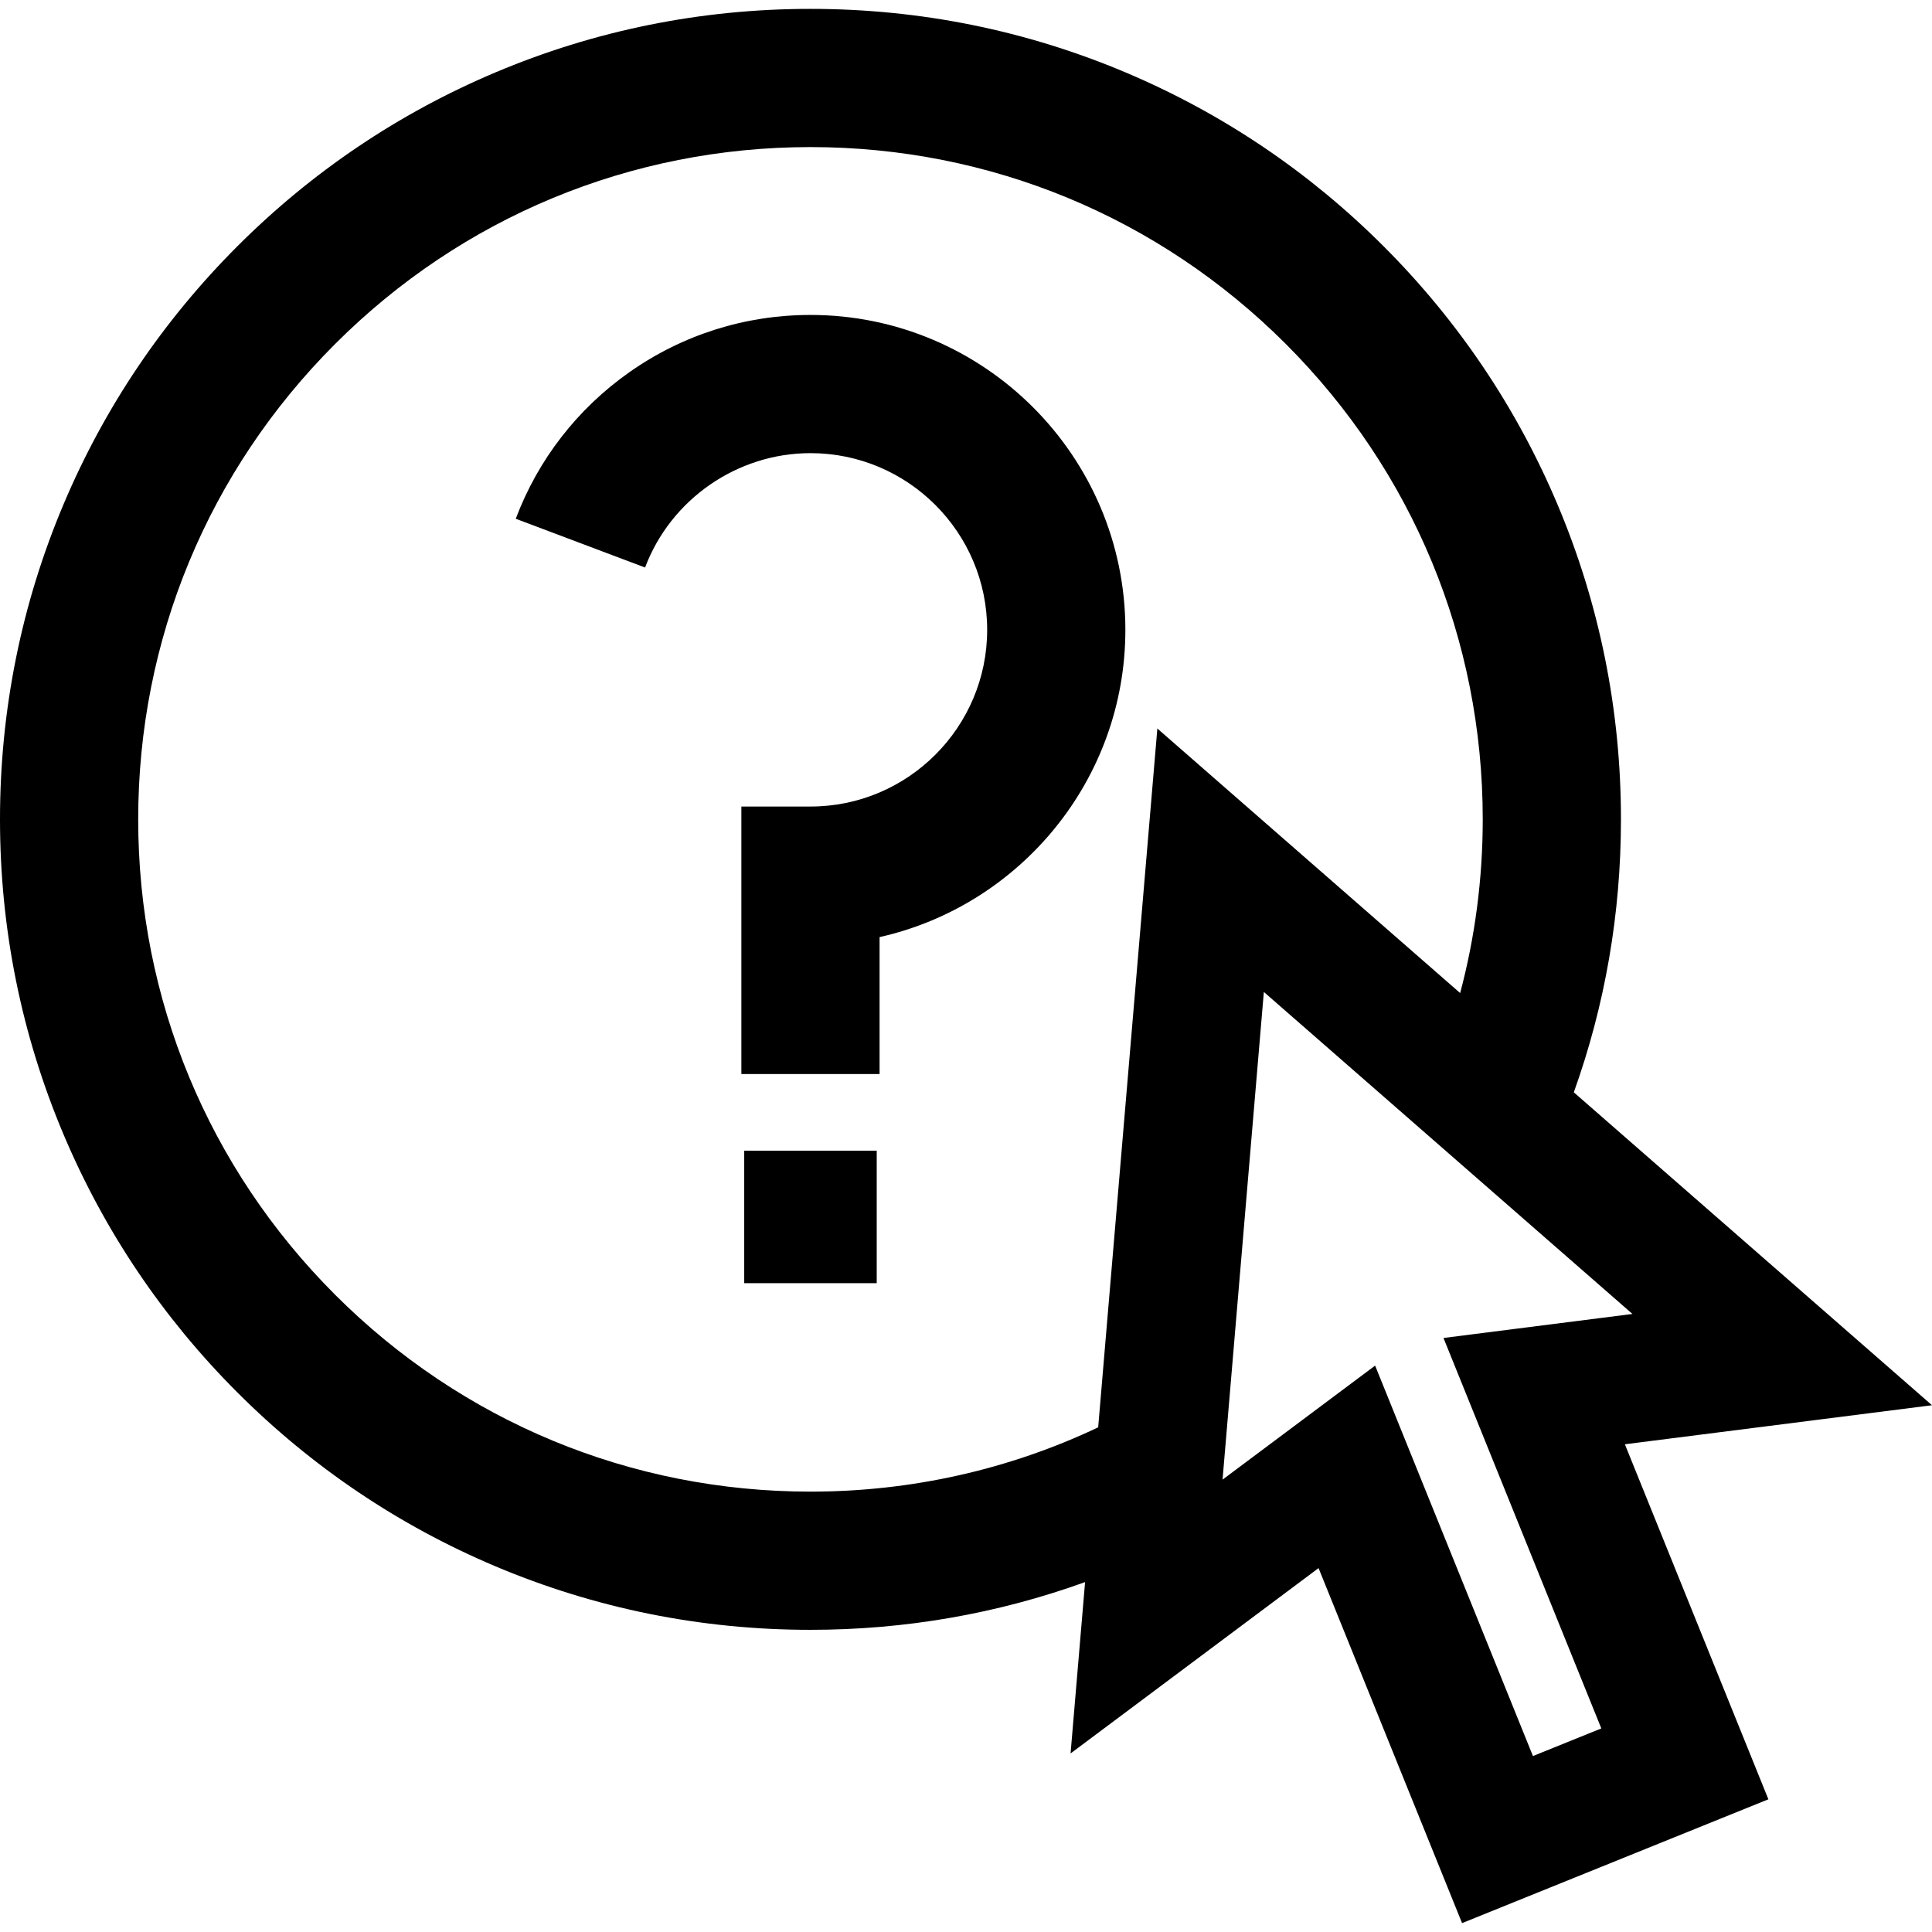
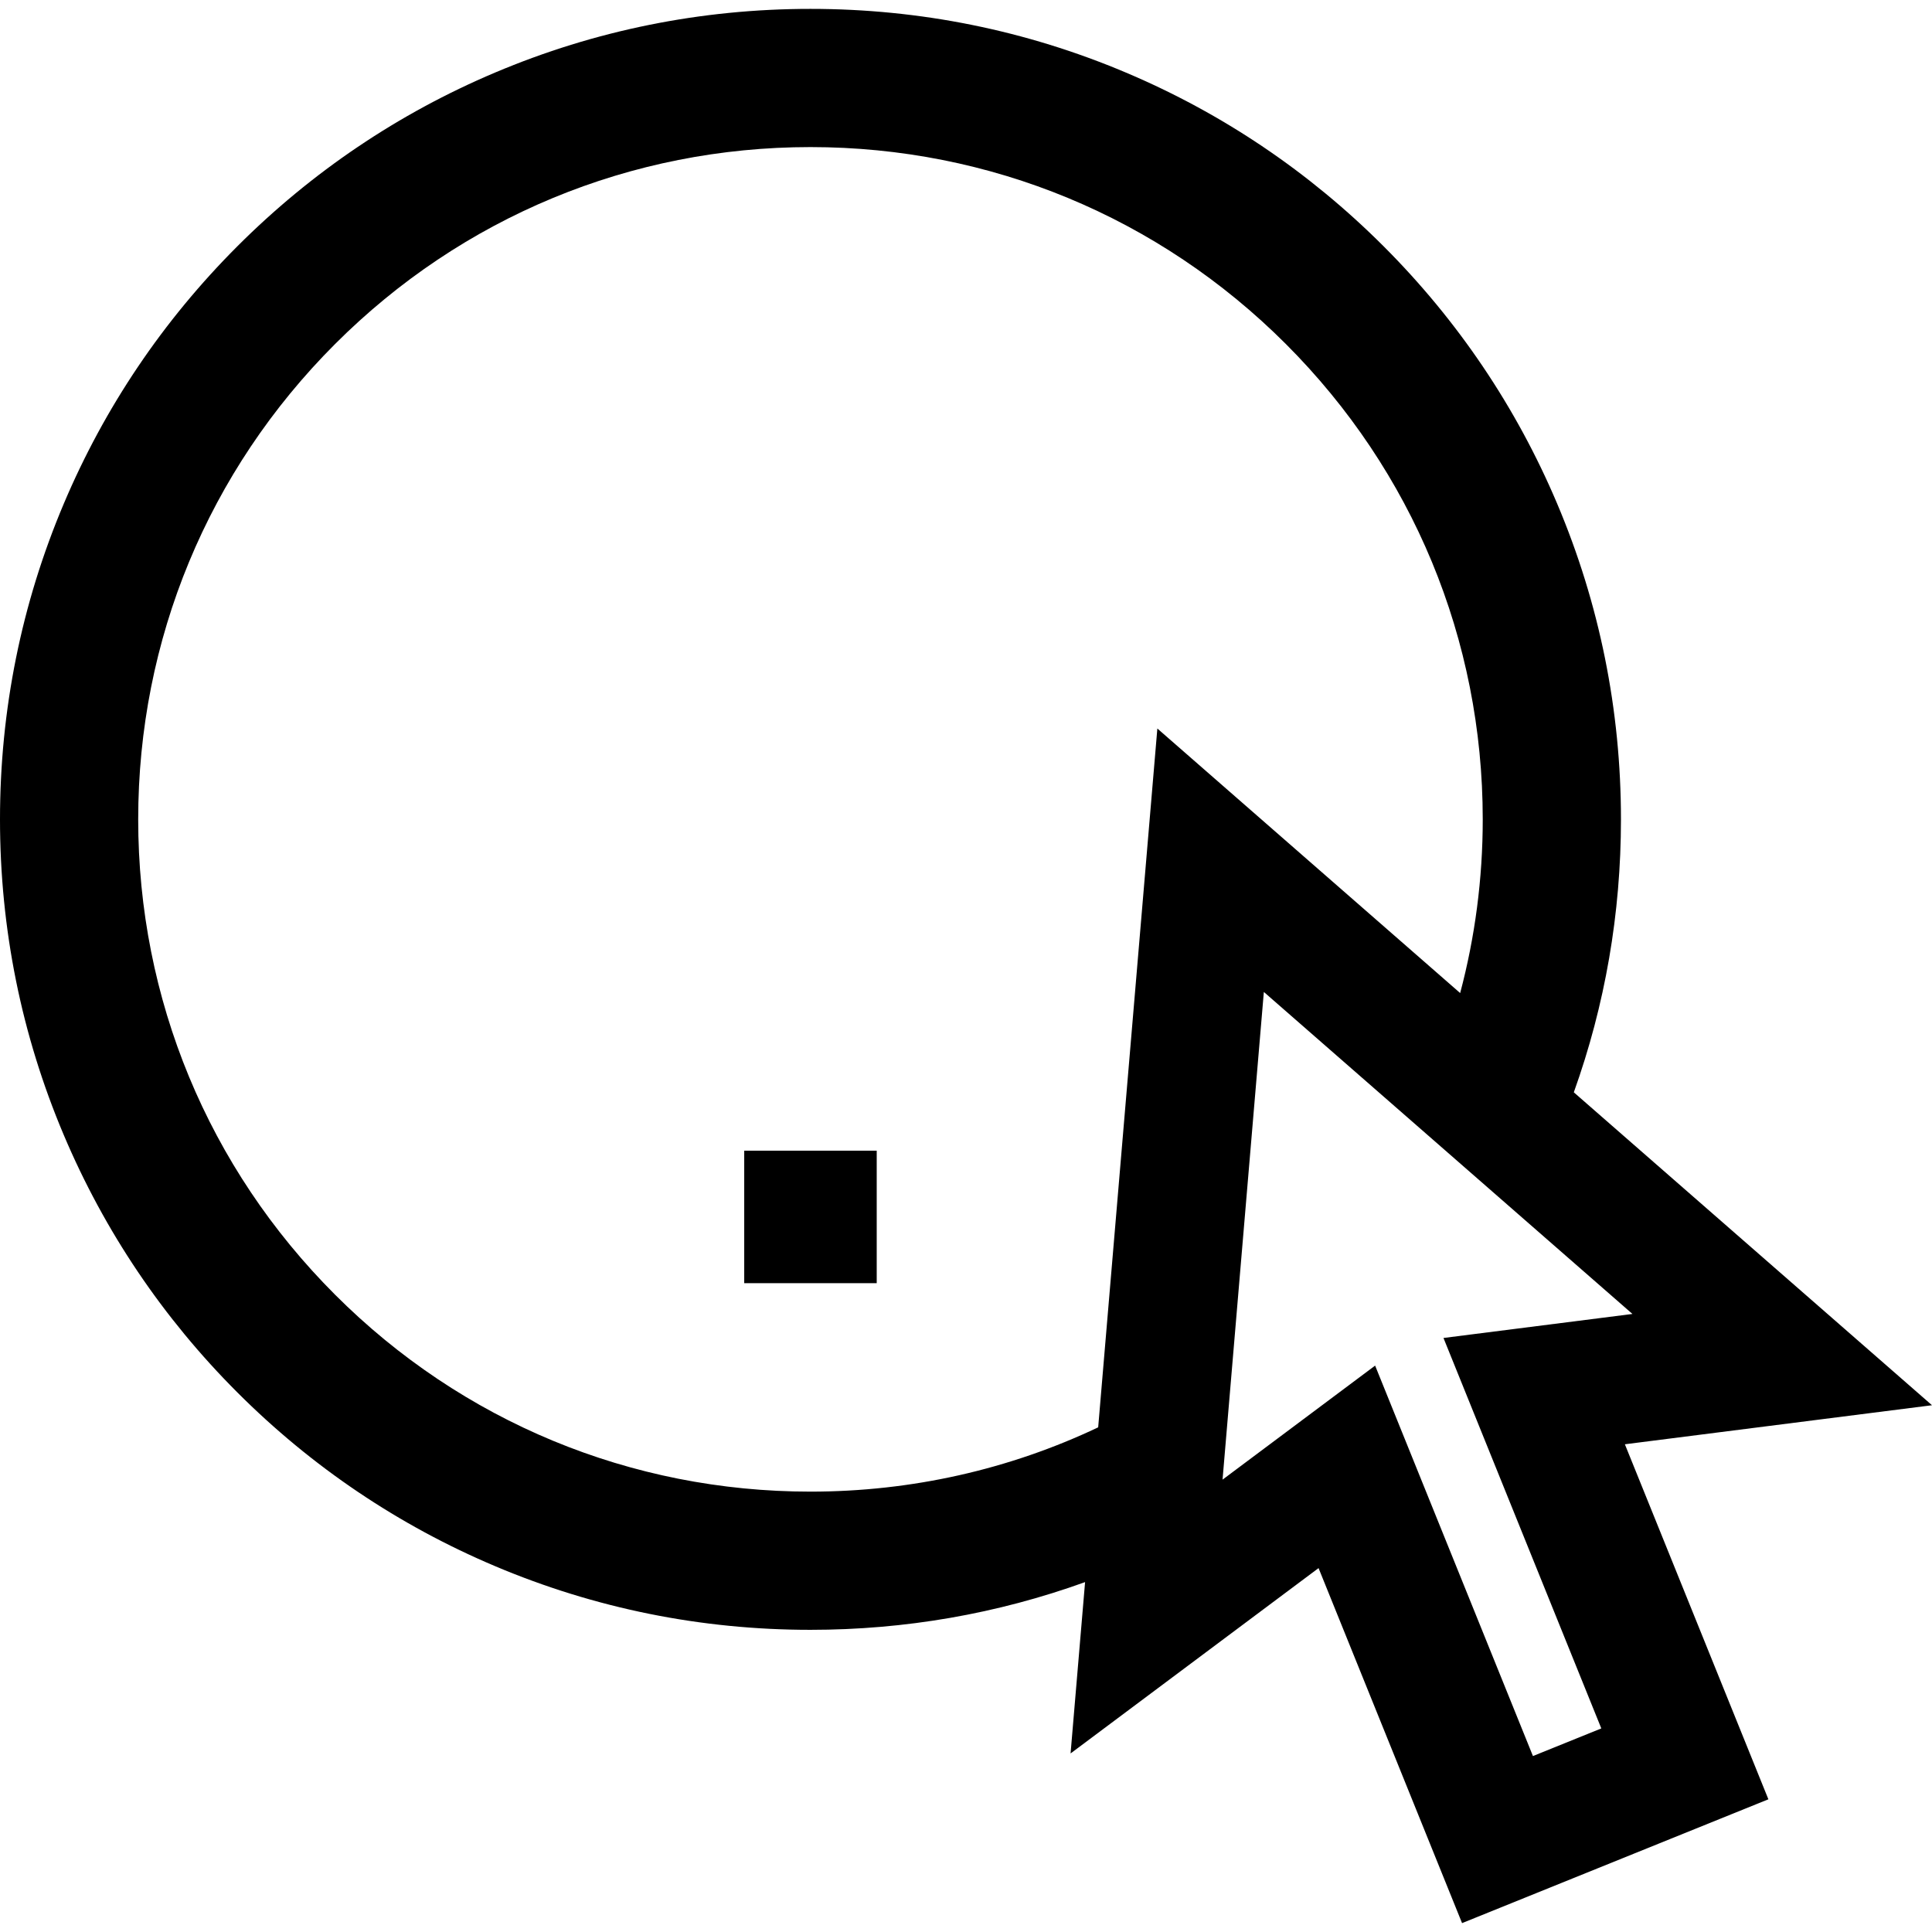
<svg xmlns="http://www.w3.org/2000/svg" fill="#000000" id="Capa_1" width="800px" height="800px" viewBox="0 0 978.549 978.548" xml:space="preserve">
  <g>
    <g>
      <path d="M120.233,705.269c37.688,37.688,81.586,67.281,130.472,87.959c50.632,21.416,104.395,32.273,159.797,32.273 c47.91,0,94.593-8.127,139.085-24.172l-7.349,86.784l125.603-93.877l72.687,179.814l155.15-62.716l-72.686-179.814l155.557-19.774 l-181.42-158.488c15.849-44.244,23.876-90.646,23.876-138.26c0-55.402-10.857-109.166-32.272-159.797 c-20.679-48.887-50.271-92.784-87.96-130.472c-37.689-37.688-81.586-67.282-130.474-87.959 C519.668,15.355,465.904,4.498,410.502,4.498S301.337,15.355,250.705,36.771c-48.886,20.677-92.783,50.271-130.472,87.959 c-37.689,37.688-67.282,81.586-87.96,130.472C10.858,305.834,0,359.598,0,415c0,55.402,10.858,109.166,32.273,159.797 C52.951,623.683,82.545,667.581,120.233,705.269z M731.117,677.677l79.938,197.756l-34.626,13.997l-74.798-185.041l-5.14-12.716 l-77.276,57.759l5.935-70.072l14.983-176.94l74.851,65.388l54.059,47.227l57.782,50.478L731.117,677.677z M169.73,174.229 c64.312-64.312,149.82-99.731,240.771-99.731c90.952,0,176.46,35.418,240.772,99.731c64.312,64.312,99.729,149.82,99.729,240.771 c0,30.115-3.906,59.626-11.436,87.977l-153.37-133.983l-29.974,353.946c-44.969,21.317-94.481,32.562-145.724,32.562 c-90.951,0-176.459-35.418-240.771-99.73c-64.312-64.313-99.73-149.82-99.73-240.771 C69.999,324.049,105.418,238.541,169.73,174.229z" />
-       <path d="M410.502,229.515c49.348,0,89.494,40.146,89.494,89.494c0,49.348-40.146,89.494-89.494,89.494h-35v135.495h70v-69.364 c71.169-15.993,124.494-79.697,124.494-155.625c0-87.945-71.549-159.494-159.494-159.494c-33.062,0-64.786,10.033-91.743,29.015 c-26.319,18.532-46.214,44.196-57.532,74.216l65.499,24.696C339.789,252.793,373.456,229.515,410.502,229.515z" />
      <rect x="376.947" y="582.813" width="67.109" height="67.108" />
    </g>
  </g>
</svg>